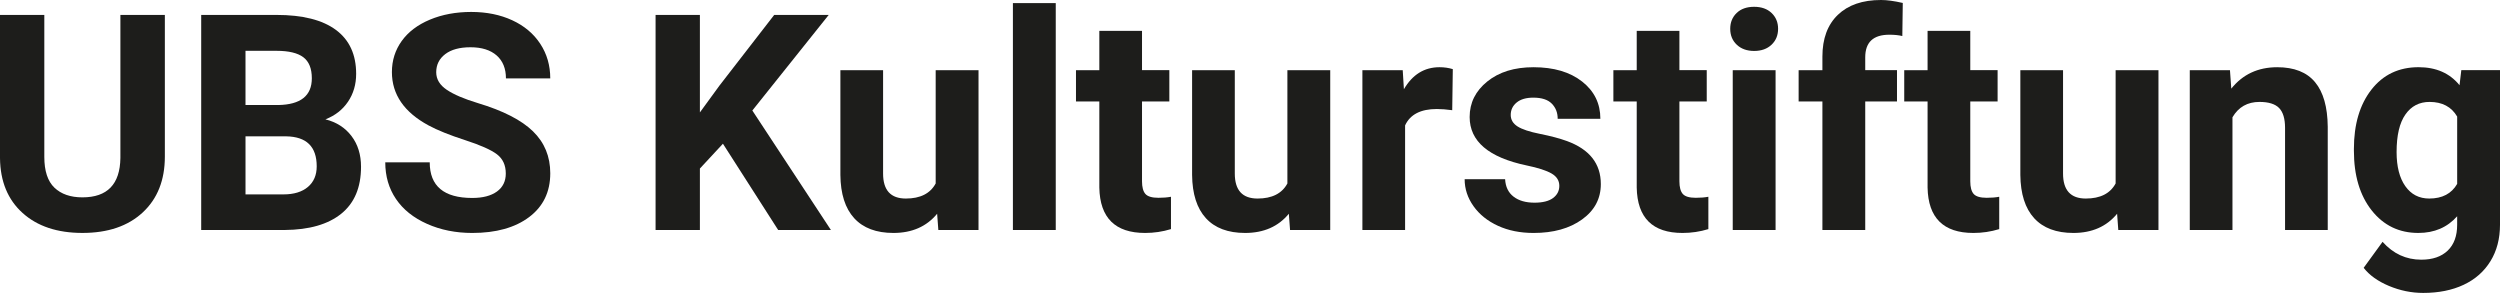
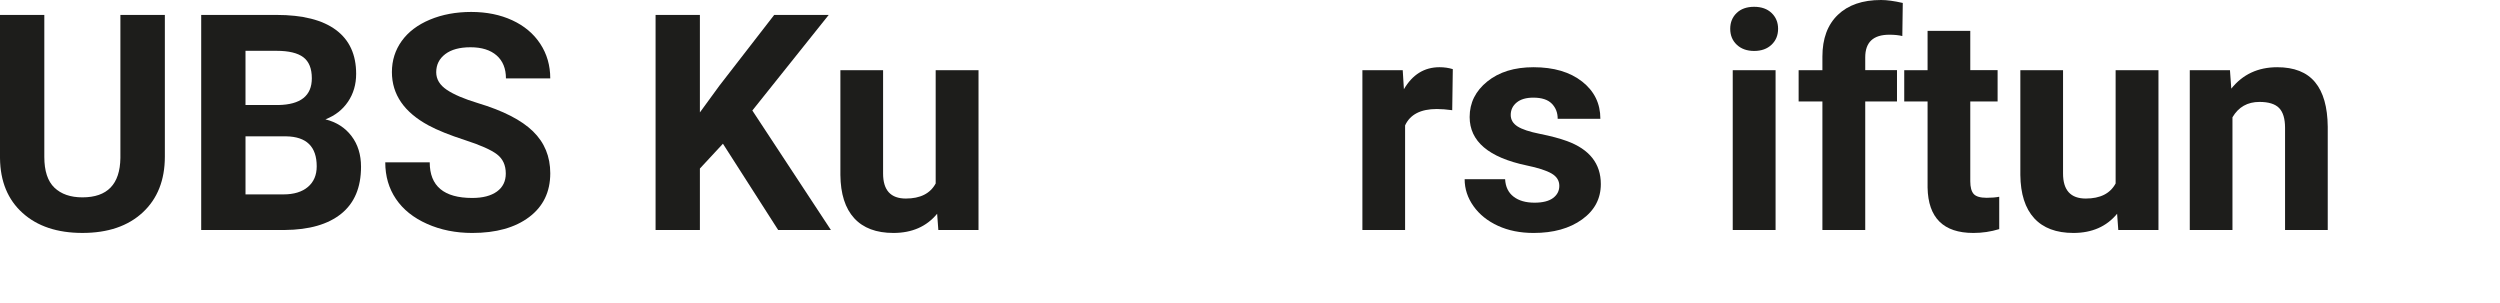
<svg xmlns="http://www.w3.org/2000/svg" version="1.1" id="Ebene_1" x="0px" y="0px" viewBox="0 0 190 23" style="enable-background:new 0 0 190 23;" xml:space="preserve">
  <style type="text/css">
	.st0{fill:#1D1D1B;}
</style>
  <g>
    <path class="st0" d="M12.529,1.134V11.9c0,1.788-0.56,3.203-1.679,4.243c-1.119,1.04-2.648,1.56-4.586,1.56   c-1.908,0-3.424-0.505-4.546-1.516C0.595,15.178,0.022,13.79,0,12.024V1.134h3.368v10.789c0,1.07,0.256,1.851,0.769,2.341   c0.513,0.49,1.222,0.735,2.127,0.735c1.894,0,2.855-0.995,2.886-2.986V1.134H12.529z" />
    <path class="st0" d="M15.291,17.48V1.134h5.725c1.983,0,3.488,0.38,4.513,1.139c1.025,0.76,1.538,1.873,1.538,3.34   c0,0.801-0.206,1.506-0.618,2.116s-0.984,1.057-1.717,1.341c0.838,0.21,1.499,0.633,1.982,1.269   c0.483,0.636,0.724,1.414,0.724,2.335c0,1.572-0.502,2.762-1.504,3.57c-1.003,0.808-2.433,1.22-4.289,1.235H15.291z M18.659,7.982   h2.492c1.699-0.03,2.548-0.707,2.548-2.032c0-0.741-0.215-1.274-0.645-1.6c-0.431-0.325-1.11-0.488-2.038-0.488h-2.358V7.982z    M18.659,10.362v4.412h2.885c0.793,0,1.413-0.189,1.858-0.567c0.445-0.378,0.668-0.9,0.668-1.566c0-1.496-0.774-2.256-2.324-2.279   H18.659z" />
    <path class="st0" d="M38.44,13.191c0-0.636-0.224-1.124-0.673-1.465c-0.449-0.34-1.258-0.7-2.425-1.078   c-1.168-0.378-2.092-0.75-2.773-1.117c-1.856-1.003-2.784-2.354-2.784-4.053c0-0.883,0.249-1.671,0.746-2.363   c0.498-0.692,1.212-1.233,2.145-1.623c0.932-0.389,1.977-0.584,3.138-0.584c1.167,0,2.208,0.212,3.121,0.634   c0.913,0.423,1.622,1.02,2.127,1.79c0.505,0.771,0.758,1.647,0.758,2.627h-3.368c0-0.748-0.236-1.331-0.708-1.746   C37.272,3.8,36.61,3.592,35.757,3.592c-0.823,0-1.463,0.174-1.92,0.522c-0.456,0.348-0.685,0.807-0.685,1.375   c0,0.532,0.268,0.977,0.803,1.336c0.535,0.36,1.323,0.696,2.364,1.011c1.916,0.576,3.312,1.291,4.187,2.144   c0.876,0.853,1.314,1.916,1.314,3.189c0,1.414-0.535,2.524-1.606,3.329c-1.07,0.805-2.511,1.207-4.322,1.207   c-1.258,0-2.403-0.23-3.435-0.69c-1.033-0.46-1.821-1.091-2.363-1.892c-0.543-0.801-0.814-1.729-0.814-2.784h3.379   c0,1.804,1.078,2.706,3.233,2.706c0.801,0,1.426-0.163,1.875-0.488C38.216,14.23,38.44,13.775,38.44,13.191z" />
    <path class="st0" d="M54.943,10.923l-1.751,1.886v4.67h-3.368V1.134h3.368v7.41l1.482-2.032l4.165-5.377h4.143l-5.804,7.264   l5.972,9.082h-4.008L54.943,10.923z" />
    <path class="st0" d="M71.222,16.245c-0.801,0.973-1.909,1.459-3.323,1.459c-1.302,0-2.296-0.374-2.981-1.122   c-0.684-0.748-1.035-1.845-1.049-3.289v-7.96h3.245v7.857c0,1.266,0.576,1.899,1.729,1.899c1.1,0,1.856-0.382,2.268-1.146v-8.61   h3.256V17.48h-3.053L71.222,16.245z" />
-     <path class="st0" d="M80.237,17.48h-3.256V0.236h3.256V17.48z" />
-     <path class="st0" d="M86.793,2.346v2.986h2.077v2.38h-2.077v6.063c0,0.449,0.086,0.771,0.258,0.965s0.502,0.292,0.988,0.292   c0.36,0,0.677-0.026,0.955-0.078v2.458c-0.636,0.195-1.291,0.292-1.965,0.292c-2.275,0-3.435-1.149-3.48-3.446V7.713h-1.774v-2.38   h1.774V2.346H86.793z" />
-     <path class="st0" d="M97.952,16.245c-0.801,0.973-1.909,1.459-3.323,1.459c-1.302,0-2.296-0.374-2.981-1.122   c-0.684-0.748-1.035-1.845-1.049-3.289v-7.96h3.245v7.857c0,1.266,0.576,1.899,1.729,1.899c1.1,0,1.856-0.382,2.268-1.146v-8.61   h3.256V17.48h-3.053L97.952,16.245z" />
    <path class="st0" d="M110.369,8.375c-0.442-0.06-0.831-0.09-1.168-0.09c-1.228,0-2.032,0.415-2.414,1.246v7.948h-3.245V5.333h3.065   l0.09,1.448c0.651-1.115,1.553-1.673,2.706-1.673c0.359,0,0.696,0.049,1.01,0.146L110.369,8.375z" />
    <path class="st0" d="M118.508,14.123c0-0.396-0.196-0.709-0.589-0.937c-0.393-0.228-1.024-0.432-1.892-0.612   c-2.889-0.606-4.334-1.834-4.334-3.682c0-1.078,0.447-1.978,1.342-2.7c0.894-0.722,2.064-1.083,3.508-1.083   c1.542,0,2.774,0.363,3.699,1.089c0.924,0.726,1.386,1.669,1.386,2.829h-3.244c0-0.464-0.15-0.848-0.449-1.151   c-0.299-0.303-0.767-0.455-1.403-0.455c-0.546,0-0.969,0.124-1.268,0.371c-0.299,0.247-0.449,0.562-0.449,0.943   c0,0.359,0.17,0.65,0.511,0.87c0.34,0.221,0.915,0.412,1.723,0.573c0.808,0.161,1.489,0.342,2.043,0.544   c1.713,0.629,2.571,1.718,2.571,3.267c0,1.108-0.475,2.004-1.426,2.689c-0.951,0.685-2.178,1.027-3.682,1.027   c-1.018,0-1.922-0.181-2.711-0.544c-0.79-0.363-1.409-0.861-1.858-1.493c-0.449-0.632-0.673-1.315-0.673-2.049h3.076   c0.03,0.577,0.243,1.018,0.64,1.325c0.396,0.307,0.928,0.46,1.594,0.46c0.621,0,1.091-0.118,1.409-0.354   C118.349,14.813,118.508,14.505,118.508,14.123z" />
-     <path class="st0" d="M127.635,2.346v2.986h2.077v2.38h-2.077v6.063c0,0.449,0.086,0.771,0.258,0.965   c0.172,0.195,0.502,0.292,0.988,0.292c0.36,0,0.677-0.026,0.955-0.078v2.458c-0.636,0.195-1.291,0.292-1.965,0.292   c-2.275,0-3.435-1.149-3.48-3.446V7.713h-1.774v-2.38h1.774V2.346H127.635z" />
    <path class="st0" d="M131.497,2.189c0-0.487,0.163-0.887,0.488-1.201c0.326-0.314,0.769-0.471,1.331-0.471   c0.554,0,0.995,0.157,1.325,0.471c0.329,0.314,0.494,0.715,0.494,1.201c0,0.494-0.167,0.898-0.5,1.212   c-0.333,0.314-0.773,0.471-1.319,0.471s-0.986-0.157-1.319-0.471C131.664,3.087,131.497,2.683,131.497,2.189z M134.944,17.48   h-3.256V5.333h3.256V17.48z" />
    <path class="st0" d="M138.503,17.48V7.713h-1.807v-2.38h1.807V4.3c0-1.362,0.391-2.419,1.173-3.171   C140.459,0.376,141.553,0,142.96,0c0.449,0,0.999,0.075,1.651,0.224l-0.034,2.515c-0.27-0.067-0.6-0.101-0.989-0.101   c-1.22,0-1.83,0.573-1.83,1.717v0.977h2.414v2.38h-2.414v9.767H138.503z" />
    <path class="st0" d="M149.741,2.346v2.986h2.077v2.38h-2.077v6.063c0,0.449,0.086,0.771,0.258,0.965s0.502,0.292,0.988,0.292   c0.359,0,0.677-0.026,0.954-0.078v2.458c-0.636,0.195-1.29,0.292-1.965,0.292c-2.275,0-3.435-1.149-3.48-3.446V7.713h-1.774v-2.38   h1.774V2.346H149.741z" />
    <path class="st0" d="M160.9,16.245c-0.801,0.973-1.908,1.459-3.323,1.459c-1.302,0-2.296-0.374-2.981-1.122   c-0.684-0.748-1.035-1.845-1.05-3.289v-7.96h3.245v7.857c0,1.266,0.576,1.899,1.728,1.899c1.101,0,1.857-0.382,2.268-1.146v-8.61   h3.256V17.48h-3.053L160.9,16.245z" />
    <path class="st0" d="M169.477,5.333l0.101,1.404c0.868-1.085,2.031-1.628,3.491-1.628c1.287,0,2.245,0.378,2.874,1.134   c0.629,0.756,0.951,1.886,0.965,3.39v7.848h-3.244V9.711c0-0.689-0.15-1.188-0.449-1.499c-0.3-0.31-0.798-0.466-1.494-0.466   c-0.913,0-1.597,0.389-2.054,1.168v8.566h-3.244V5.333H169.477z" />
-     <path class="st0" d="M178.897,11.316c0-1.863,0.443-3.364,1.33-4.502c0.887-1.138,2.083-1.707,3.587-1.707   c1.332,0,2.369,0.456,3.11,1.37l0.135-1.145H190v11.743c0,1.063-0.241,1.987-0.724,2.773c-0.483,0.786-1.162,1.384-2.038,1.796   c-0.875,0.412-1.901,0.618-3.075,0.618c-0.891,0-1.759-0.178-2.605-0.533c-0.845-0.356-1.485-0.814-1.919-1.375l1.436-1.976   c0.809,0.906,1.789,1.358,2.942,1.358c0.86,0,1.53-0.23,2.009-0.69c0.479-0.46,0.718-1.113,0.718-1.959v-0.651   c-0.748,0.846-1.732,1.268-2.952,1.268c-1.46,0-2.64-0.571-3.542-1.712c-0.902-1.141-1.353-2.655-1.353-4.541V11.316z    M182.141,11.558c0,1.102,0.221,1.966,0.663,2.592c0.442,0.626,1.048,0.939,1.819,0.939c0.988,0,1.696-0.371,2.122-1.113V8.859   c-0.434-0.742-1.133-1.113-2.099-1.113c-0.779,0-1.391,0.319-1.836,0.956C182.363,9.339,182.141,10.291,182.141,11.558z" />
  </g>
</svg>